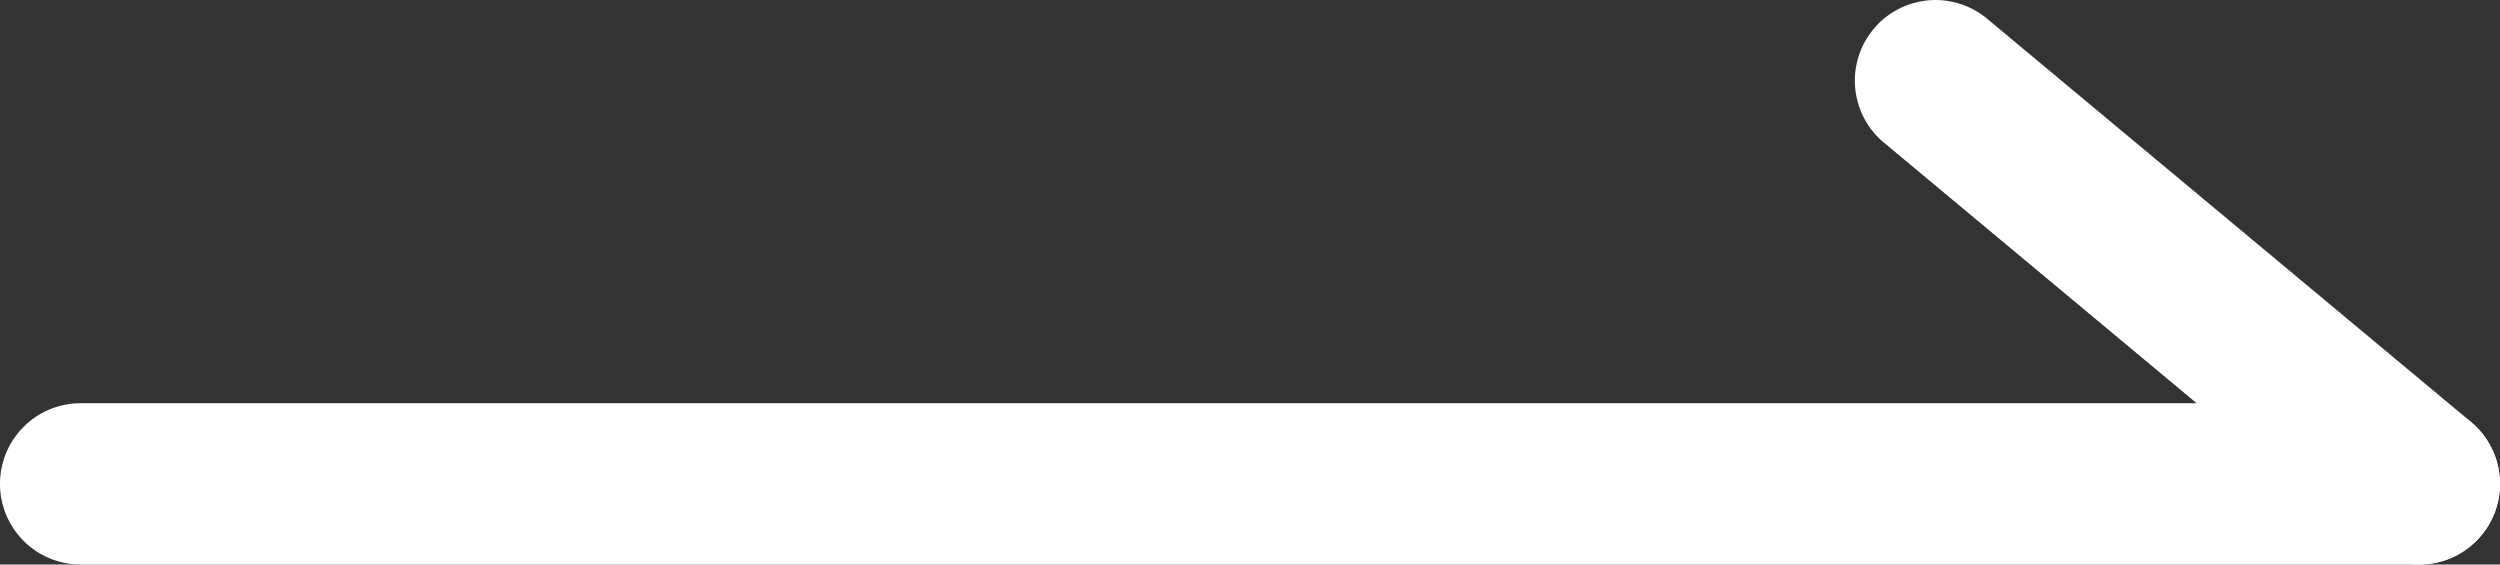
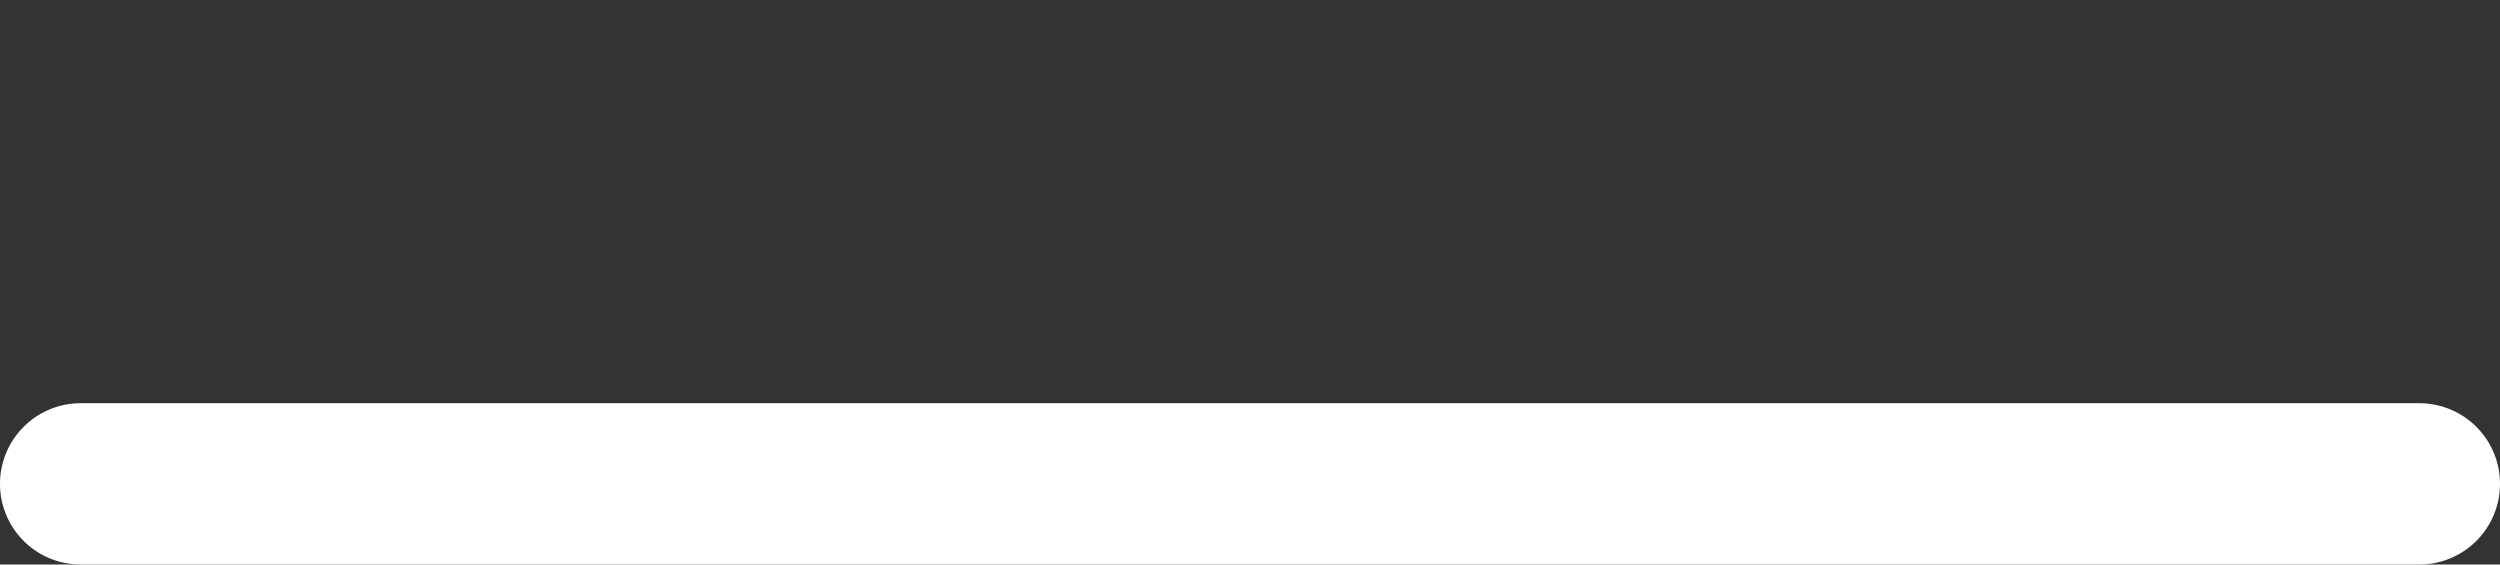
<svg xmlns="http://www.w3.org/2000/svg" width="31" height="7" viewBox="0 0 31 7">
  <rect x="0" y="0" width="31" height="7" fill="#333333" stroke="none" />
  <g transform="translate(-1230.5 -4831.5)">
    <path d="M29,1H0A1,1,0,0,1-1,0,1,1,0,0,1,0-1H29a1,1,0,0,1,1,1A1,1,0,0,1,29,1Z" transform="translate(1231.5 4837.5)" fill="#fff" />
-     <path d="M6,6a1,1,0,0,1-.64-.232l-6-5A1,1,0,0,1-.768-.64,1,1,0,0,1,.64-.768l6,5A1,1,0,0,1,6,6Z" transform="translate(1254.5 4832.5)" fill="#fff" />
  </g>
</svg>